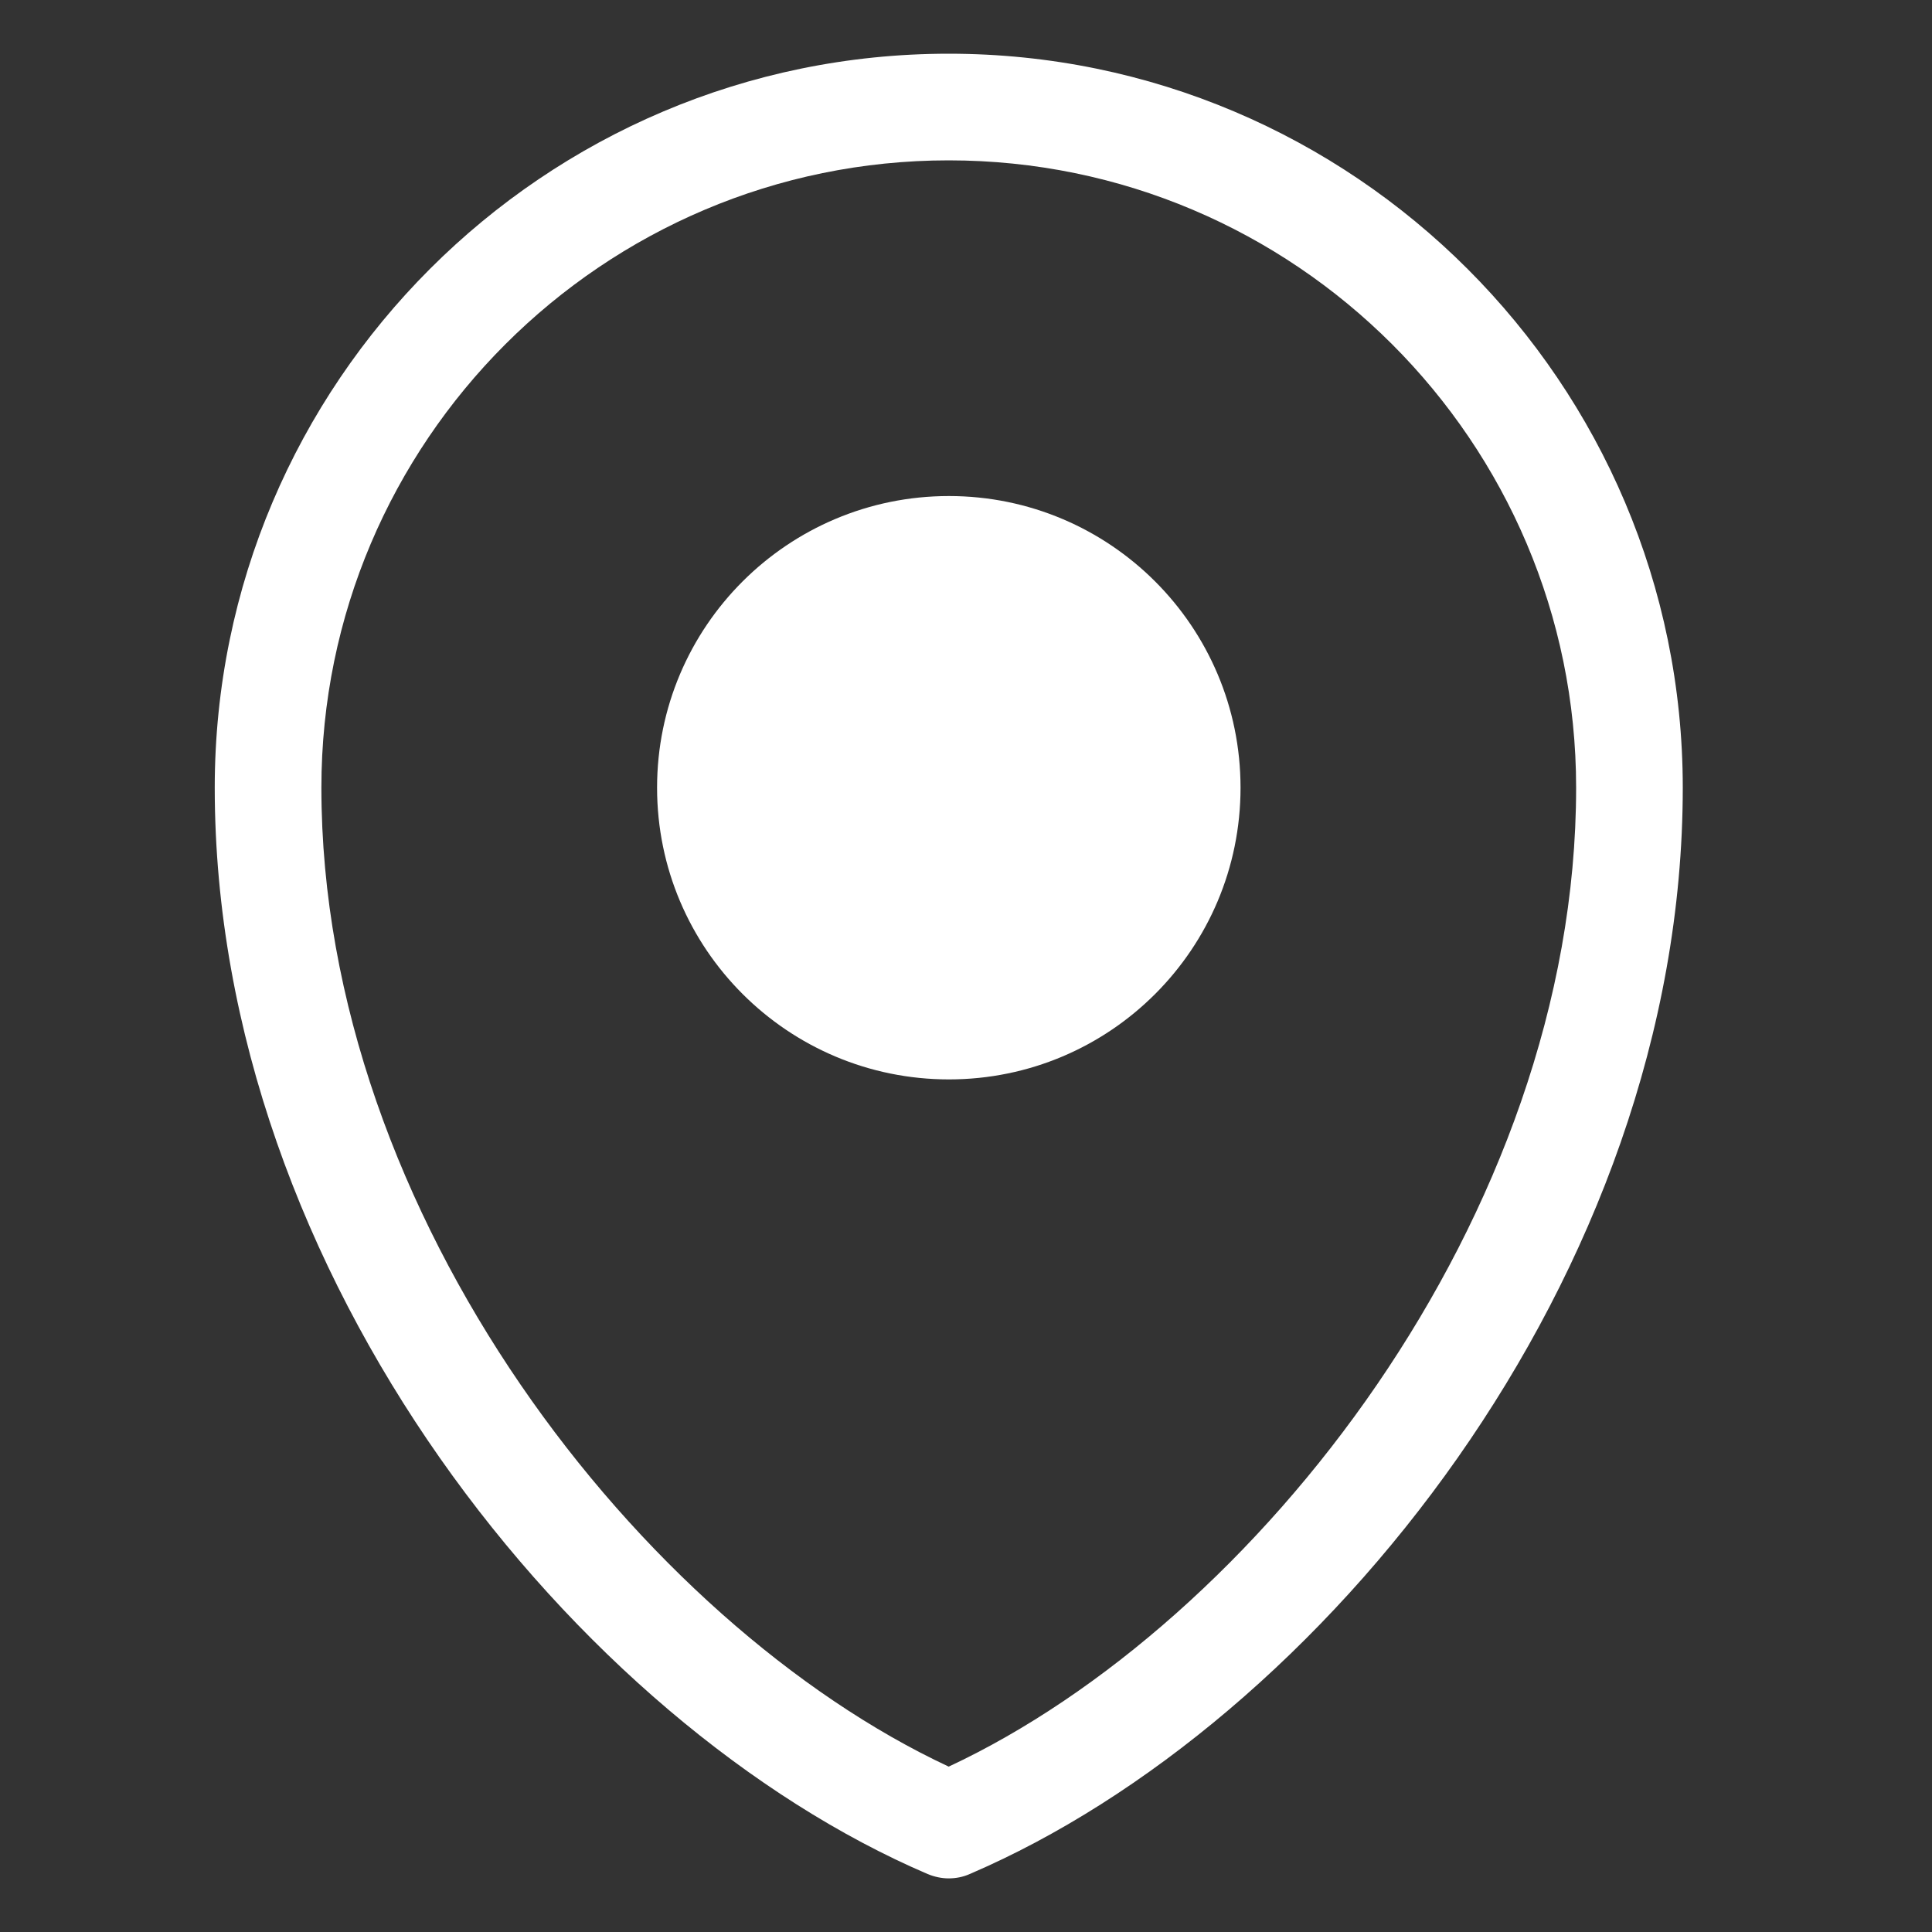
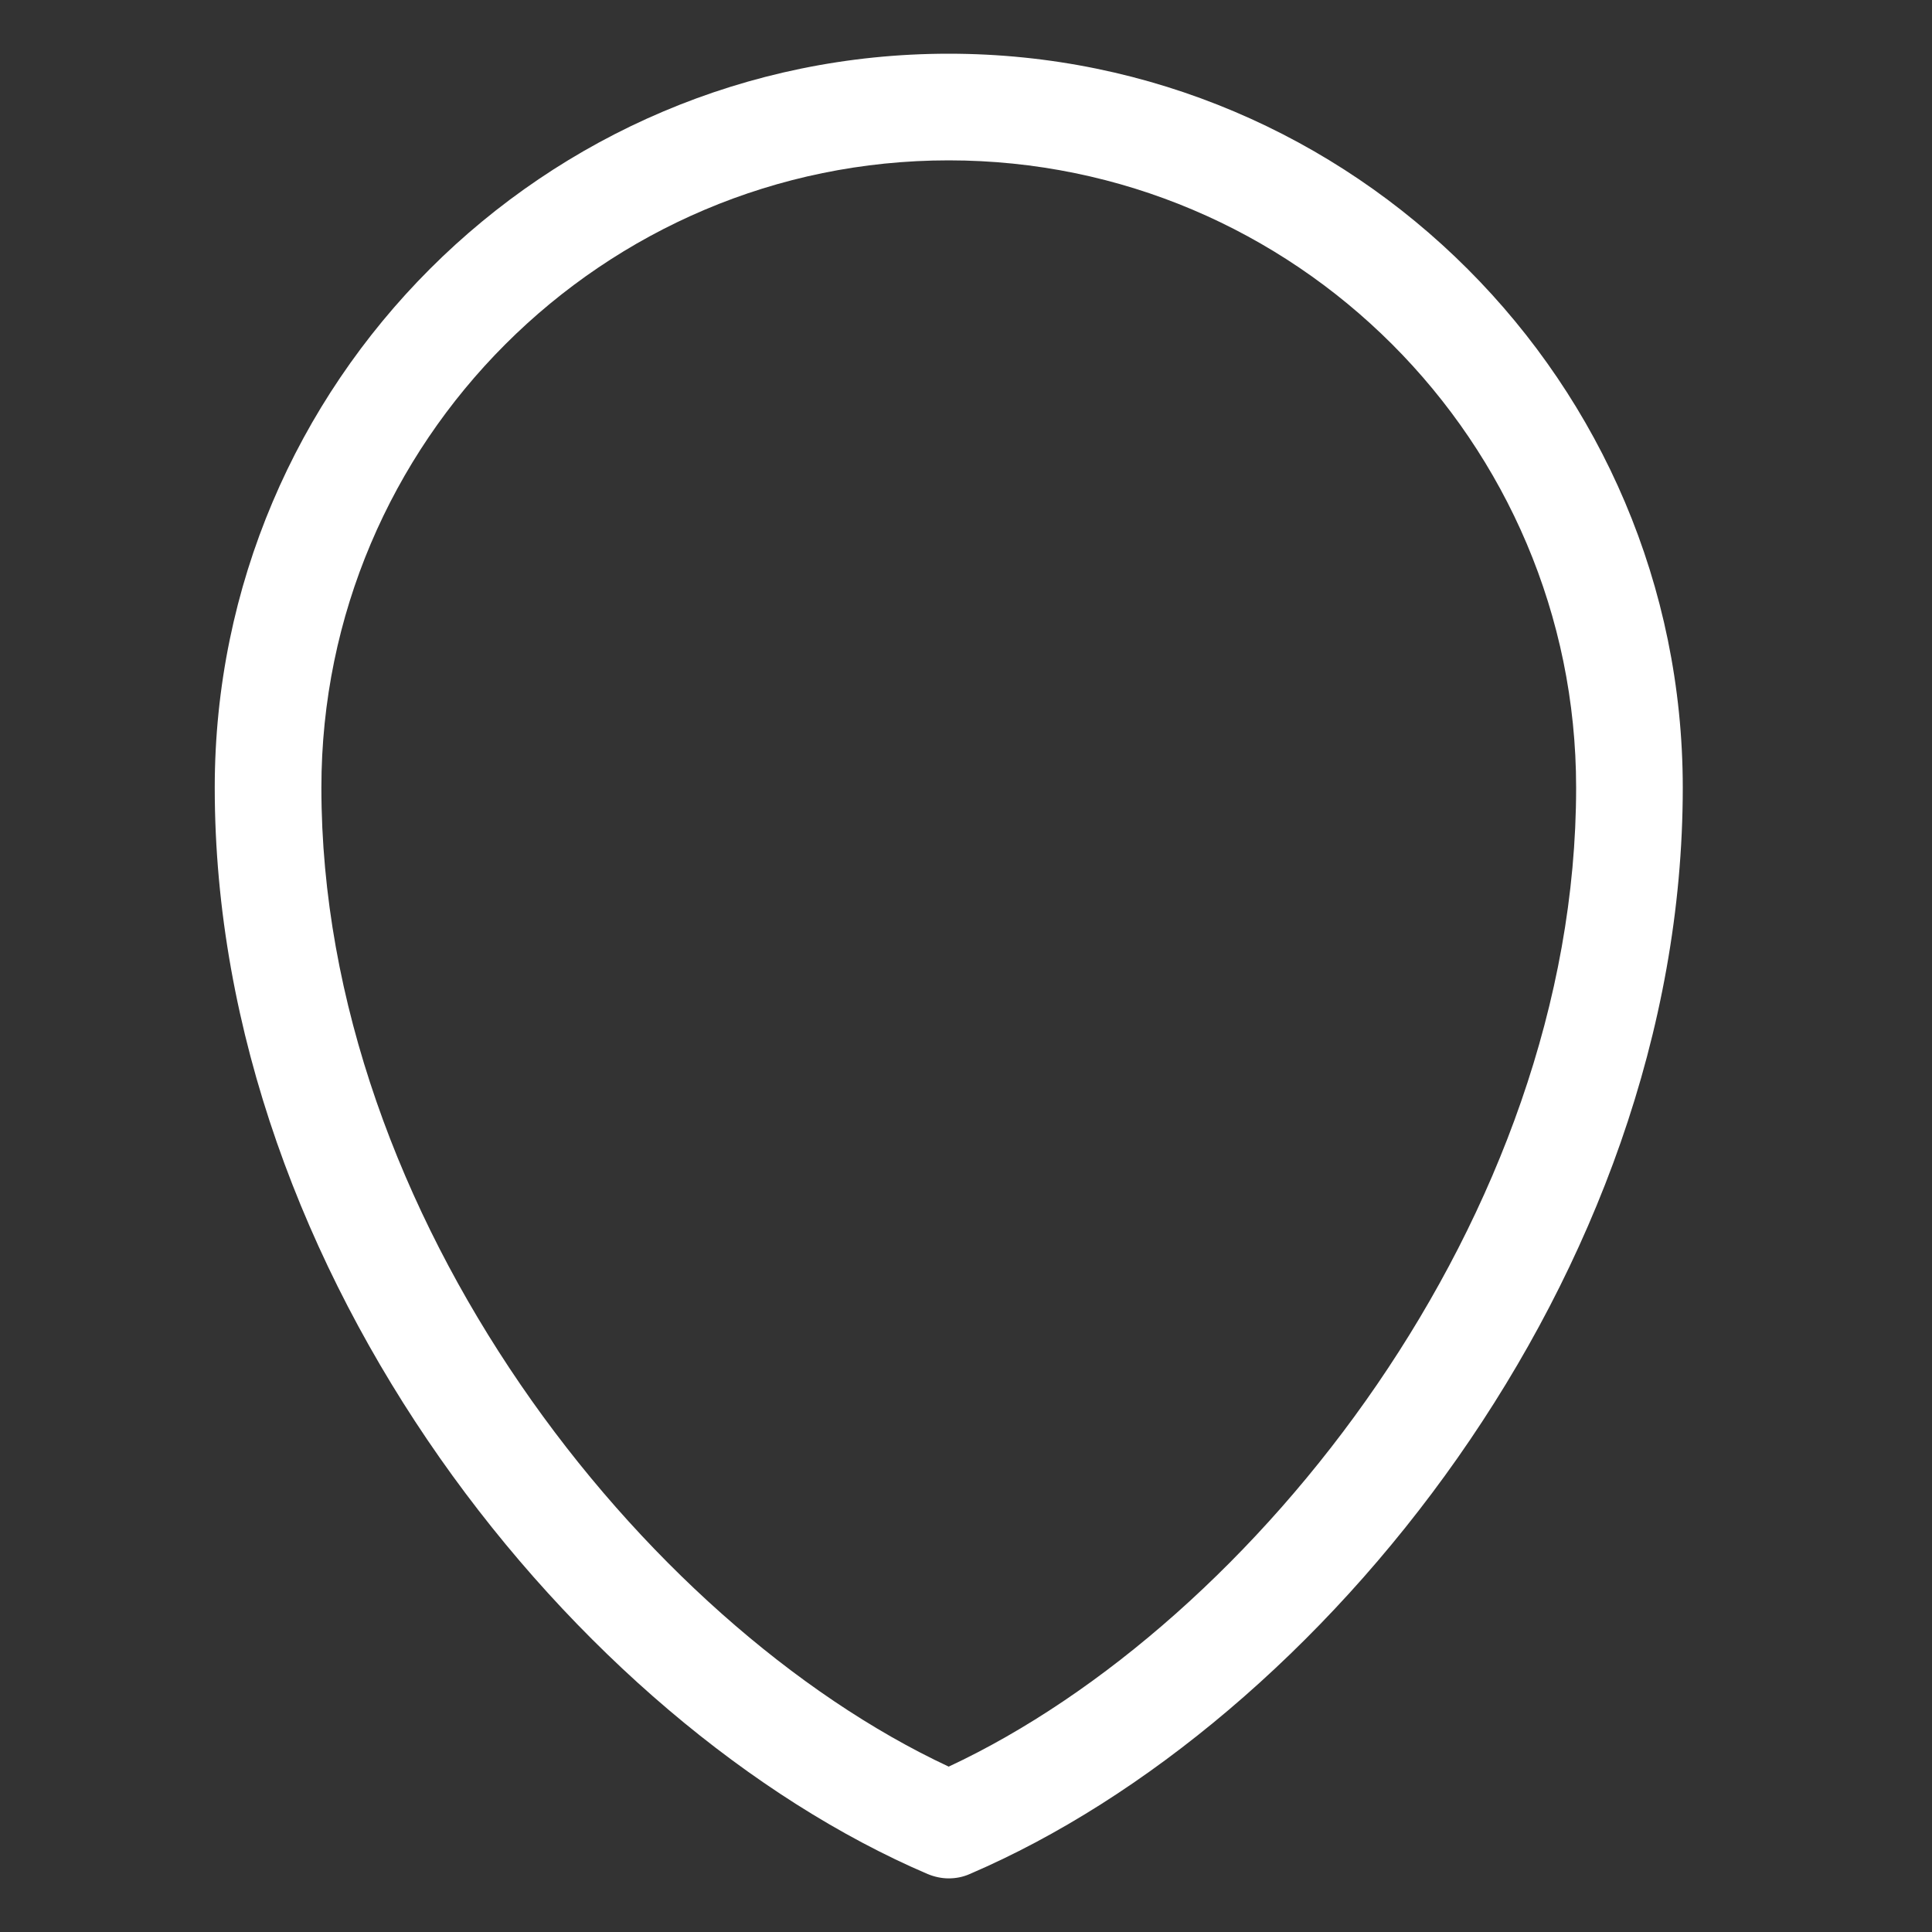
<svg xmlns="http://www.w3.org/2000/svg" width="20" height="20" viewBox="0 0 20 20" fill="none">
  <rect x="0" y="0" width="20" height="20" fill="#333333" stroke="none" />
  <g id="Left Icon">
    <g id="Location">
      <path d="M9.821 19.445C9.747 19.445 9.674 19.429 9.603 19.4C5.975 17.845 2.223 13.214 2.223 8.154C2.223 3.964 5.631 0.556 9.821 0.556C14.011 0.556 17.42 3.964 17.42 8.154C17.42 13.214 13.666 17.845 10.038 19.4C9.969 19.431 9.894 19.445 9.82 19.445H9.821ZM9.821 1.66C6.24 1.66 3.327 4.573 3.327 8.154C3.327 12.595 6.657 16.809 9.821 18.288C12.987 16.809 16.316 12.595 16.316 8.154C16.316 4.573 13.402 1.66 9.821 1.66Z" fill="white" />
-       <path d="M9.823 11.174C8.156 11.174 6.802 9.823 6.802 8.154C6.802 6.486 8.156 5.135 9.823 5.135C11.49 5.135 12.842 6.486 12.842 8.154C12.842 9.823 11.491 11.174 9.823 11.174Z" fill="white" />
    </g>
  </g>
</svg>